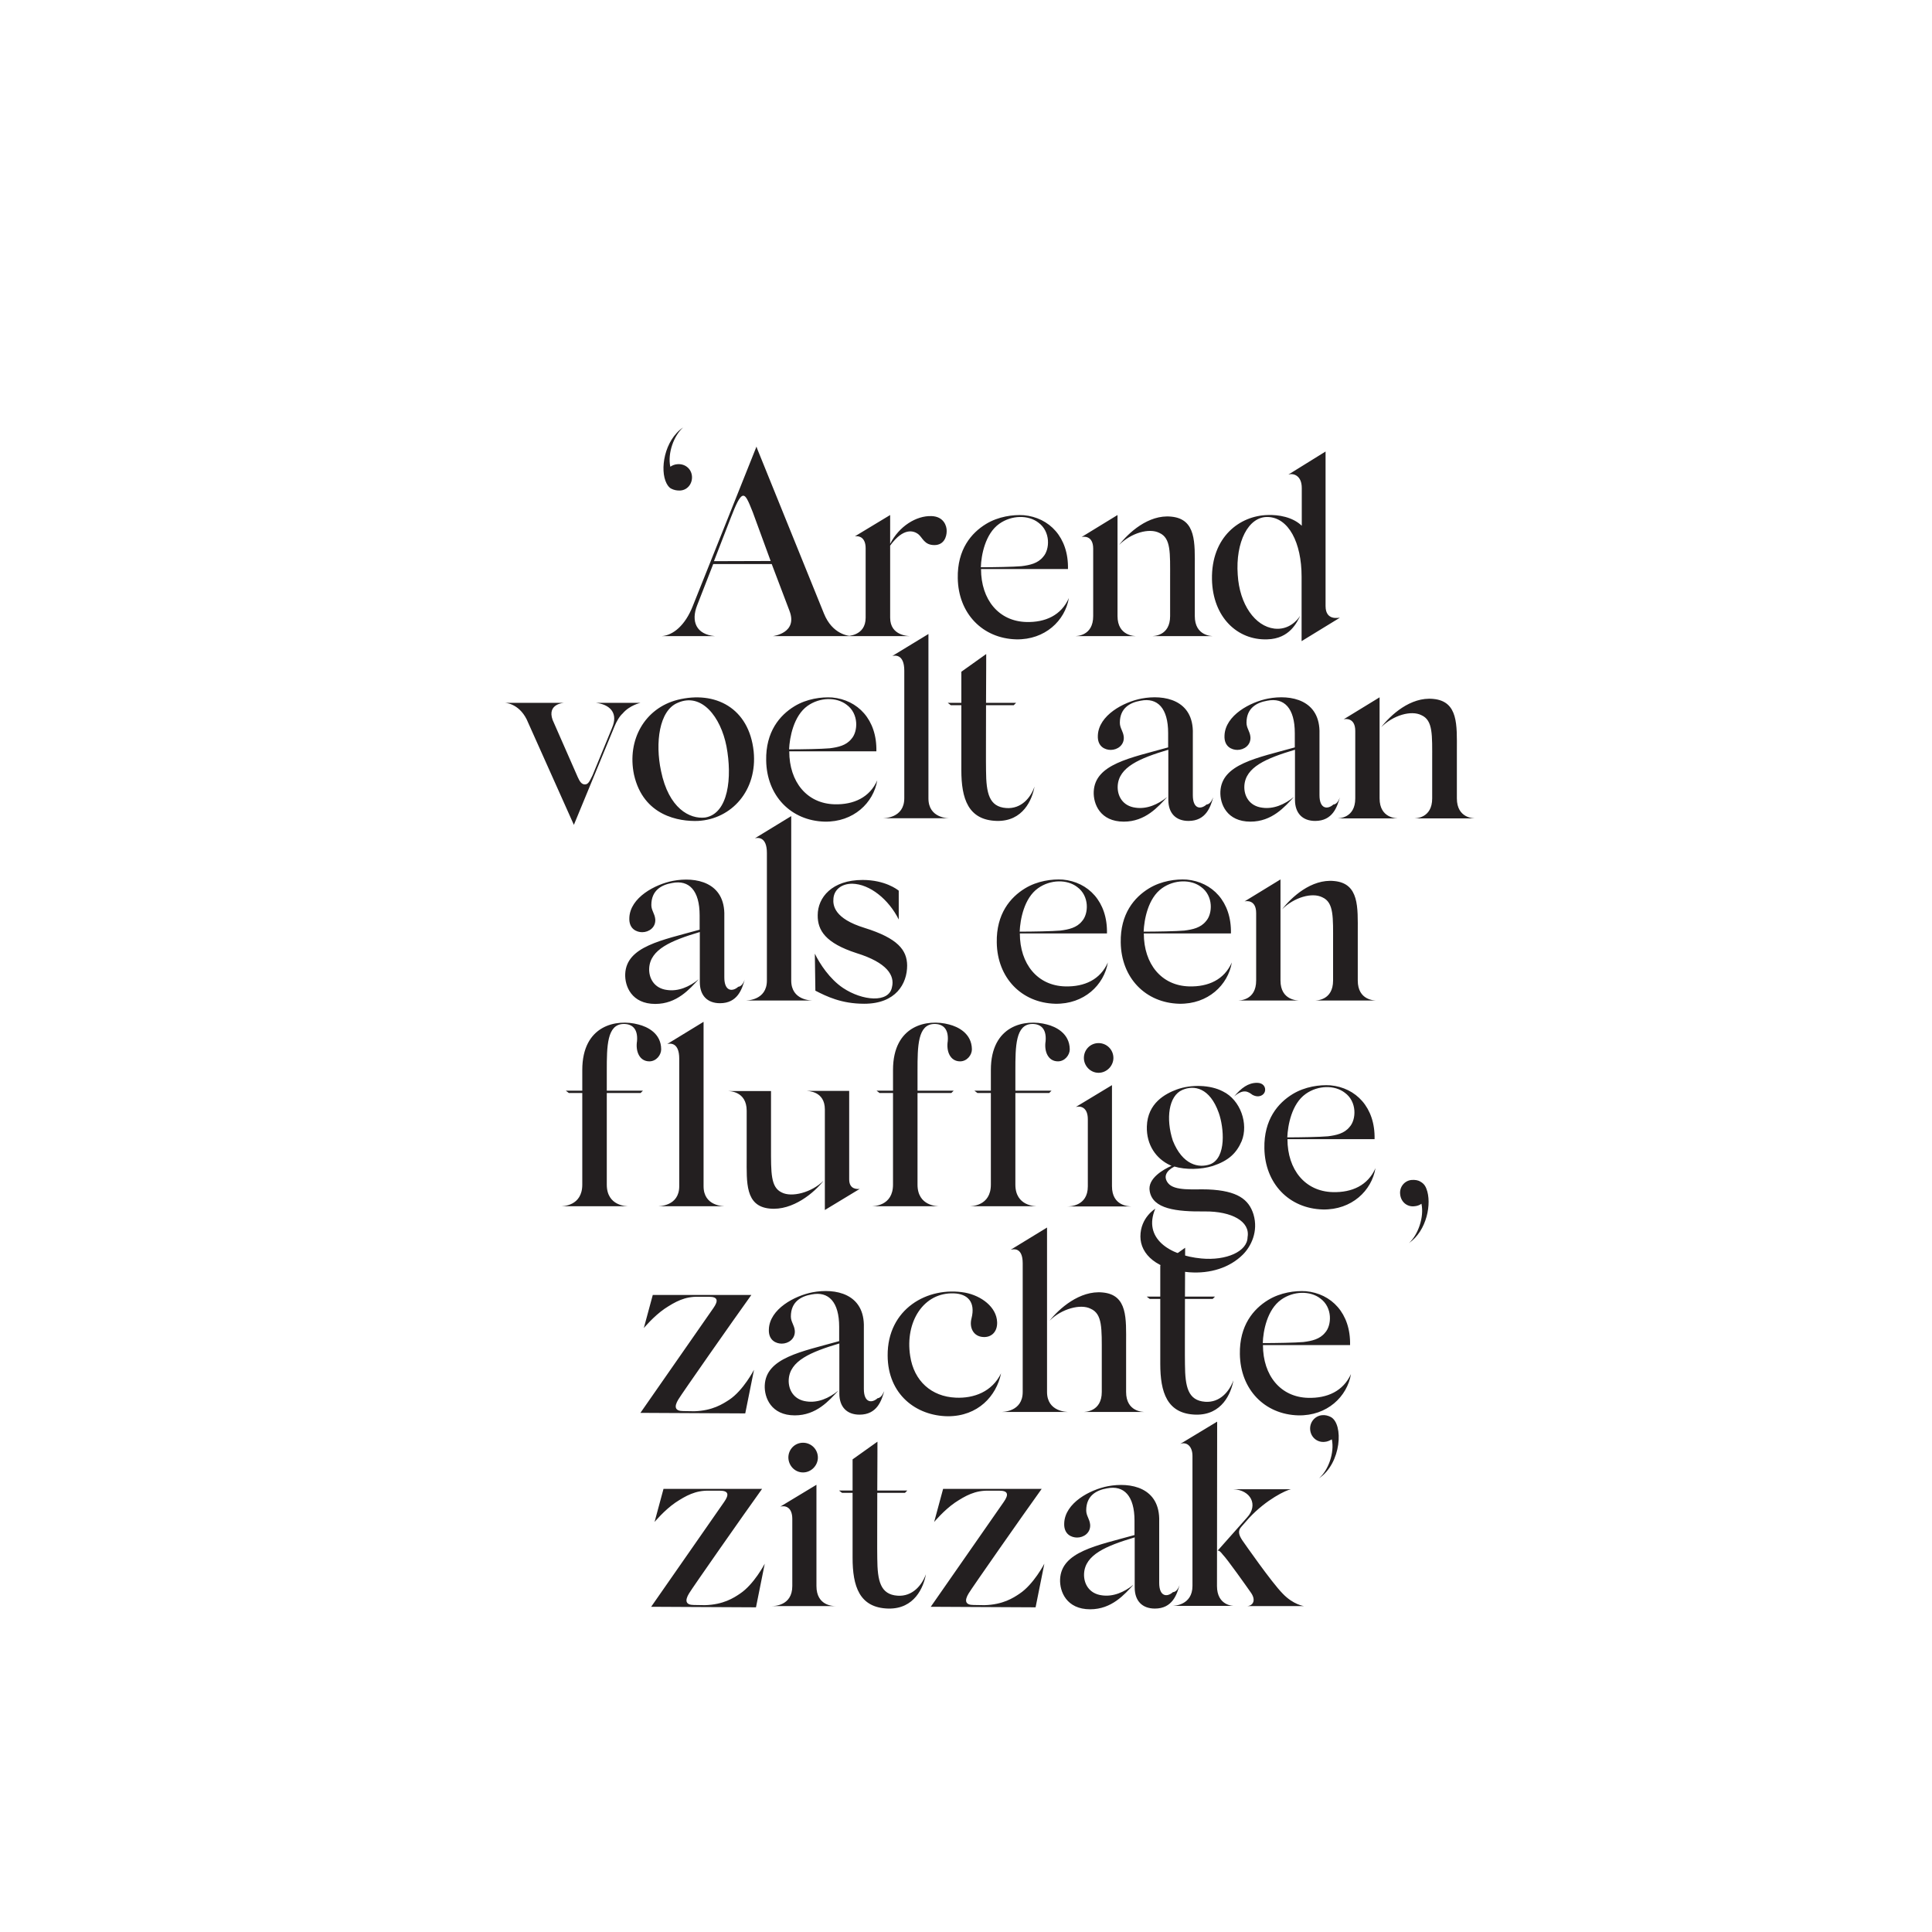
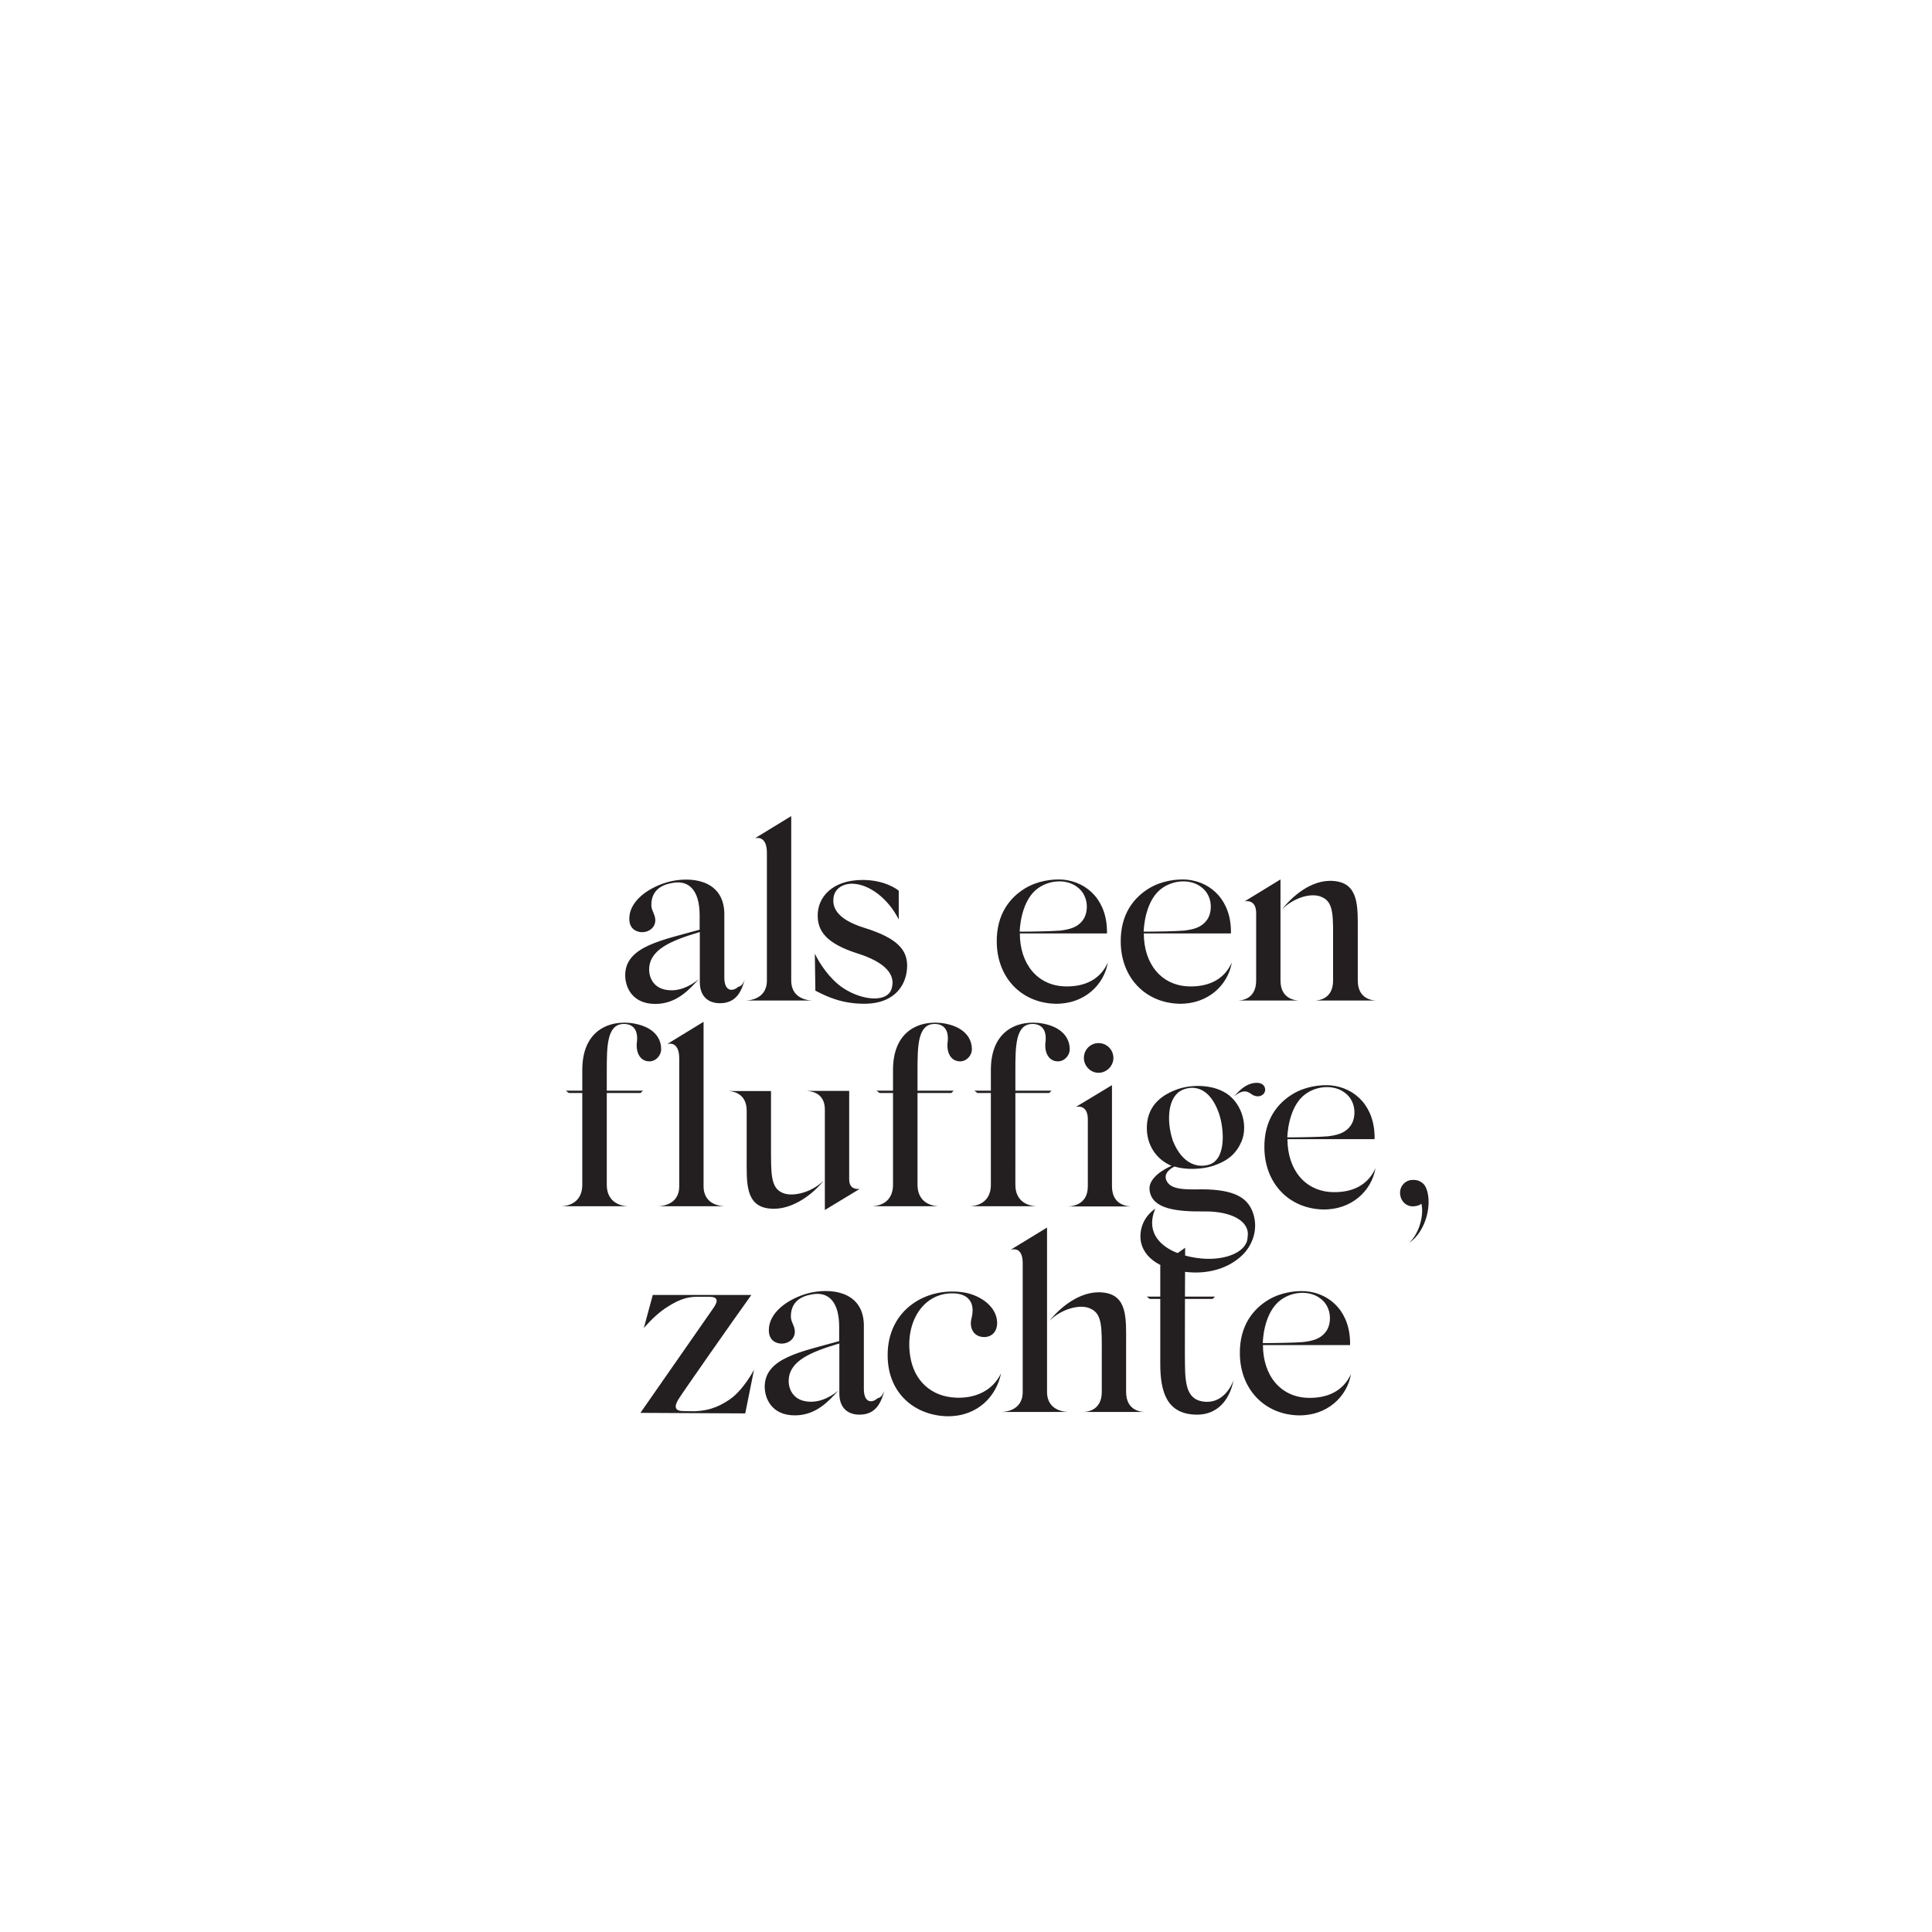
<svg xmlns="http://www.w3.org/2000/svg" version="1.1" id="Layer_1" x="0px" y="0px" viewBox="0 0 1080 1080" style="enable-background:new 0 0 1080 1080;" xml:space="preserve">
  <style type="text/css">
	.st0{fill:#231F20;}
</style>
-   <path class="st0" d="M743.9,792.1c-1.4-0.7-3-1.2-4.9-1c-4,0.4-7,4-6.6,8.2c0.4,4.2,4,7.2,8.2,6.7c1.4-0.1,2.7-0.7,3.9-1.4  c1.6,7.5-2,17.4-7.2,21.8C749.9,818,751.2,796,743.9,792.1 M680.6,866.9c0.7-0.4,1.6,0.4,3,2.2c2.4,2.4,13.3,17.8,15.6,21.1  c3,4.2,1.4,7.3-1.9,7.6h31.6c0,0-5.9-0.7-11.9-7c-6.2-6.3-21.1-27.7-22.5-29.7c-2-3-2.7-5.3-0.6-7.6l4.3-4.9  c9.9-10.6,20.8-15.6,23.4-16.1h-32.1c9.6,0.4,14.1,8.8,7.6,15.8L680.6,866.9z M680.3,886.6l0.1-91.9l-20.7,12.5  c3.3-1.4,6.9,0.9,6.9,6.7v72.6c0,10.9-10.3,11.2-11.3,11.2h34.9C689.2,897.8,680.3,897.5,680.3,886.6 M655.7,890  c-3.2,2.9-7.7,2.7-7.7-5.2v-34.2c0.6-19.2-16.1-22.2-28.7-19.8c-9.9,1.9-24,9.3-24.4,20.7c-0.3,6.3,4.2,8,7.2,8  c3.7,0,7.6-2.6,7.3-7.2c-0.3-3.3-2.2-4.9-2.2-8c0-8.2,5.7-11.3,11.6-12.3c9.5-1.9,15.4,4.2,15.4,18.1v8  c-21.1,5.9-40.9,9.3-41.6,24.7c-0.3,6.9,3.6,16.8,16.8,16.8c12.1,0,19.2-8.3,24.3-13.8c-5.3,4.3-11.5,6.9-17.7,6  c-7.3-0.9-10.3-6.7-10-12.2c0.6-10.5,12.2-15.4,28.3-20.2v28c0,7.5,4.2,11.8,11.3,11.8c9.8,0,12.3-7.9,13.8-13.2  C659.2,886.4,658.2,889.9,655.7,890 M550.4,897.3l-6.2-0.1c-4.6,0-5.2-2.4-2.7-6.5c1.9-3.2,30.6-44.2,40.8-58.4h-55.1l-5,18.5  c0,0,5.5-6.6,11.6-10.8c5.9-3.9,11.3-6.9,18.9-6.7h6c5,0,5.2,2.3,2.4,6.3l-40.8,58.6l58.6,0.3l4.9-24.4c0,0-6,11.6-13.9,16.8  C566.5,893.2,560.7,897,550.4,897.3 M501.7,892c-9.6-0.7-11.2-8.3-11.3-20.8c-0.1-4.3,0-21.2,0-36.7h15.5l1.3-1.3h-16.8  c0.1-14.4,0.1-27.3,0.1-27.3l-13.9,9.9v17.4H469l1.7,1.3h5.9v36.3c0,15.8,3.7,28,20,28.4c14.6,0.3,19.7-11.9,21-19.2  C515.4,886.1,510.1,892.6,501.7,892 M456.4,886.6V830l-20.2,12.2c2.6-0.7,6.7,0.1,6.7,6.9v37.5c0,11.2-10.3,11.2-11.5,11.2h35.7  C465.9,897.8,456.4,897.8,456.4,886.6 M448.9,823.1c4.6,0,8.3-3.9,8.3-8.3c0-4.6-3.7-8.3-8.3-8.3c-4.6,0-8.2,3.7-8.2,8.3  C440.8,819.3,444.3,823.1,448.9,823.1 M394.1,897.3l-6.2-0.1c-4.6,0-5.2-2.4-2.7-6.5c1.9-3.2,30.6-44.2,40.8-58.4h-55.1l-5,18.5  c0,0,5.5-6.6,11.6-10.8c5.9-3.9,11.3-6.9,18.9-6.7h6c5,0,5.2,2.3,2.4,6.3l-40.8,58.6l58.6,0.3l4.9-24.4c0,0-6,11.6-13.9,16.8  C410.2,893.2,404.4,897,394.1,897.3" />
  <path class="st0" d="M716.2,726.5c6.9-4.9,16.2-5,21.8-0.7c7,5,6.5,15.1,2.7,19.2c-2.9,3.6-7.3,4.6-12.1,5.2  c-4.4,0.4-15.6,0.6-22.7,0.6C706.1,744.1,708.3,732.1,716.2,726.5 M731.2,781.4C715.9,781,706,769,706,751.9h48.7  c0.4-17.8-10.5-28.8-24.7-30.1c-6-0.4-14.2,0.7-21.1,4.9c-8.2,5-16.1,14.2-15.8,30.3c0.3,19.7,13.8,33.7,32.7,34.2  c16.1,0.3,27.3-10.5,29.4-23.1C750.9,777.6,742,781.7,731.2,781.4 M673.7,783.6c-9.6-0.7-11.2-8.3-11.3-20.8c-0.1-4.3,0-21.2,0-36.7  h15.5l1.3-1.3h-16.8c0.1-14.4,0.1-27.3,0.1-27.3l-13.9,9.9v17.4H641l1.7,1.3h5.9v36.3c0,15.8,3.7,28,19.9,28.4  c14.6,0.3,19.7-11.9,21-19.2C687.3,777.7,682,784.2,673.7,783.6 M629.5,778.1v-27c0-13.8,1-27.3-13.1-28.6  c-12.9-1.3-24.5,9.2-29.7,15.8c6.7-6.7,17.4-9.6,23-6.7c6.6,2.9,6.2,11,6.2,25.4v21.1c0,11.2-9.5,11.2-10.6,11.2h34.9  C639,789.3,629.5,789.3,629.5,778.1 M585.3,778.1v-91.9L565,698.6c1.4-0.3,6.7-1.6,6.7,7.6v71.9c0,11.2-11.2,11.2-12.3,11.2h38.2  C596.5,789.3,585.3,789.3,585.3,778.1 M508.8,758c-3-19.1,7.5-35.7,24.5-35c7.5,0.3,12.1,4.7,9.8,13.9c-1.4,5.2,1,10.2,6.5,10.5  c4.6,0.3,8-2.9,7.8-8.3c-0.3-8.5-8.9-14.8-17.9-16.5c-21.1-3.7-43.5,9.2-43.3,35.2c0.1,21.7,15.9,33.7,33.7,33.9  c16.8,0,27.1-11.3,29.7-24c-5,10.3-15.2,14.1-25.4,13.6C520.7,780.7,510.9,772,508.8,758 M490.6,781.6c-3.2,2.9-7.7,2.7-7.7-5.2  v-34.2c0.6-19.2-16.1-22.2-28.7-19.8c-9.9,1.9-24,9.3-24.4,20.7c-0.3,6.3,4.2,8,7.2,8c3.7,0,7.6-2.6,7.3-7.2c-0.3-3.3-2.2-4.9-2.2-8  c0-8.2,5.7-11.3,11.6-12.3c9.5-1.9,15.4,4.2,15.4,18.1v8c-21.1,5.9-40.9,9.3-41.6,24.7c-0.3,6.9,3.6,16.8,16.8,16.8  c12.1,0,19.2-8.3,24.3-13.8c-5.3,4.3-11.5,6.9-17.7,6c-7.3-0.9-10.3-6.7-10-12.2c0.6-10.5,12.2-15.4,28.3-20.2v28  c0,7.5,4.2,11.8,11.3,11.8c9.8,0,12.3-7.9,13.8-13.2C494,778,493,781.4,490.6,781.6 M388.1,788.9l-6.2-0.1c-4.6,0-5.2-2.4-2.7-6.5  c1.9-3.2,30.6-44.2,40.8-58.4h-55.1l-5,18.5c0,0,5.5-6.6,11.6-10.8c5.9-3.9,11.3-6.9,18.9-6.7h6c5,0,5.2,2.3,2.4,6.3l-40.8,58.6  l58.6,0.3l4.9-24.4c0,0-6,11.6-13.9,16.8C404.2,784.7,398.4,788.6,388.1,788.9" />
  <path class="st0" d="M797.4,664.6c-0.4-1.1-1-2.2-1.9-3c-0.4-0.4-0.9-0.7-1.4-1c-1.4-0.9-3-1.1-4.9-1c-4,0.3-7,3.9-6.5,8  c0.4,4.3,3.9,7.2,8,6.7c1.4-0.1,2.9-0.6,3.9-1.4c1.6,7.5-1.9,17.4-7,22C797.7,688,800.5,672.5,797.4,664.6 M729.9,611.5  c6.9-4.9,16.2-5,21.8-0.7c7,5,6.5,15.1,2.7,19.2c-2.9,3.6-7.3,4.6-12.1,5.2c-4.4,0.4-15.6,0.6-22.7,0.6  C719.9,629.1,722,617.1,729.9,611.5 M745,666.4c-15.4-0.4-25.3-12.5-25.3-29.6h48.7c0.4-17.8-10.5-28.8-24.7-30.1  c-6-0.4-14.2,0.7-21.1,4.9c-8.2,5-16.1,14.2-15.8,30.3c0.3,19.7,13.8,33.7,32.7,34.2c16.1,0.3,27.3-10.5,29.4-23.1  C764.7,662.6,755.8,666.7,745,666.4 M660.9,609.3c6.6-2.9,15.4-1.3,20.4,12.8c2.9,8.2,4.4,25-4.7,28.7c-6.5,2.4-15.6,0.4-21-13.2  C651.6,625.3,653.3,612.6,660.9,609.3 M675.3,664.9c-7.9-0.3-18.8,1.1-22.4-3.6c-2.6-3.4-1.2-6.7,3.6-9.2c6.3,1.9,14.9,1.7,21.4-0.3  c9-3,13.3-7.2,16.2-13.9c3.9-9.6-0.6-23-10.5-27.8c-7-3.7-17.7-4-25.7-1.1c-6.5,2.4-16.4,7.6-16.8,20.7  c-0.3,10.3,5.2,18.1,13.1,21.7l0.7,0.3c-4.3,1.9-13.6,7-12.2,14.2c1.7,9.9,14.8,11.5,30.9,11.3c14.8-0.1,25.4,5.5,23.8,14.4  c-0.1,8-11.9,13.2-25.8,11.9c-18.2-1.7-32.7-11.5-25.8-27.8c0,0-8.3,4.9-8.3,15.5c0,10,9.3,18.7,27.3,20c11.8,0.9,22.7-2.6,30-9.9  c4.4-4.4,8.8-12.8,5.9-22.5C698.1,670.5,691.8,665.6,675.3,664.9 M702.7,605.3c-5,0-8.8,2.9-12.8,7.6c5.2-4.4,7.8-2.7,10.2-0.9  c3.7,2,6.5,0.1,7-1.9C707.7,607.9,706.3,605.3,702.7,605.3 M621.6,663.1v-56.5l-20.2,12.2c2.6-0.7,6.7,0.1,6.7,6.9v37.5  c0,11.2-10.3,11.2-11.5,11.2h35.7C631.1,674.3,621.6,674.3,621.6,663.1 M614.1,599.7c4.6,0,8.3-3.9,8.3-8.3c0-4.6-3.7-8.3-8.3-8.3  c-4.6,0-8.2,3.7-8.2,8.3C605.9,595.8,609.5,599.7,614.1,599.7 M585.3,572.7c-12.2-3.3-31.4,0.3-31.4,25.4v11.6h-9.2l1.7,1.3h7.5  v51.2c0,12.1-11,12.1-12.2,12.1h38.2c-1.1,0-12.3,0-12.3-12.1V611h18.9l1.3-1.3h-20.2v-11.3c0-13.5,0.1-25.8,9.3-26  c4.6-0.1,8.2,2.4,7.6,9.6c-0.9,5.6,1.3,11.3,6.9,11.3c3.9,0,6.6-3.6,6.6-6.7C597.9,577.5,590,573.9,585.3,572.7 M530.6,572.7  c-12.2-3.3-31.4,0.3-31.4,25.4v11.6H490l1.7,1.3h7.5v51.2c0,12.1-11,12.1-12.2,12.1h38.2c-1.1,0-12.3,0-12.3-12.1V611h18.9l1.3-1.3  h-20.2v-11.3c0-13.5,0.1-25.8,9.3-26c4.6-0.1,8.2,2.4,7.6,9.6c-0.9,5.6,1.3,11.3,6.9,11.3c3.9,0,6.6-3.6,6.6-6.7  C543.2,577.5,535.3,573.9,530.6,572.7 M461.1,620.2v46.2v10l19.5-11.8c-1,0.1-5.9,0.6-5.9-5.3v-49.5h-24.1  C451.8,609.9,461.1,609.9,461.1,620.2 M437,666.6c-6.2-2.9-6-10.9-6-25.3v-20.4v-11h-24.4c1.1,0,10.8,0,10.8,11v26.3  c0,13.8-0.9,27.1,12.9,28.4c12.9,1.3,25-9,30.1-15.6C453.8,666.6,442.6,669.5,437,666.6 M393.3,663.1v-91.9L373,583.6  c1.6-0.4,6.7-1,6.7,8.2v71.3c0,11.2-11.2,11.2-12.3,11.2h38.2C404.4,674.3,393.3,674.3,393.3,663.1 M356.9,572.7  c-12.2-3.3-31.4,0.3-31.4,25.4v11.6h-9.2l1.7,1.3h7.5v51.2c0,12.1-11,12.1-12.2,12.1h38.2c-1.1,0-12.3,0-12.3-12.1V611h18.9l1.3-1.3  h-20.2v-11.3c0-13.5,0.1-25.8,9.3-26c4.6-0.1,8.2,2.4,7.6,9.6c-0.9,5.6,1.3,11.3,6.9,11.3c3.9,0,6.6-3.6,6.6-6.7  C369.6,577.5,361.7,573.9,356.9,572.7" />
  <path class="st0" d="M759,548.1v-27c0-13.8,0.9-27.3-13.2-28.6c-12.8-1.3-24,9.2-29.1,15.8c6.7-6.7,16.8-9.6,22.5-6.7  c6.5,2.9,6,11.1,6,25.4v21.1c0,11.2-9.3,11.2-10.5,11.2h34.9C768.5,559.3,759,559.3,759,548.1 M715.8,548.1v-56.5l-20.1,12.3  c1-0.3,6.5-1,6.5,6.5v37.7c0,11.2-9.3,11.2-10.5,11.2h34.9C725.4,559.3,715.8,559.3,715.8,548.1 M649.6,496.5  c6.9-4.9,16.2-5,21.8-0.7c7,5,6.5,15.1,2.7,19.2c-2.9,3.6-7.3,4.6-12.1,5.2c-4.4,0.4-15.6,0.6-22.7,0.6  C639.6,514.1,641.7,502.1,649.6,496.5 M664.7,551.4c-15.4-0.4-25.3-12.5-25.3-29.6h48.7c0.4-17.8-10.5-28.8-24.7-30.1  c-6-0.4-14.2,0.7-21.1,4.9c-8.2,5-16.1,14.2-15.8,30.3c0.3,19.7,13.8,33.7,32.7,34.2c16.1,0.3,27.3-10.5,29.4-23.1  C684.4,547.6,675.5,551.7,664.7,551.4 M580.3,496.5c6.9-4.9,16.2-5,21.8-0.7c7,5,6.5,15.1,2.7,19.2c-2.9,3.6-7.3,4.6-12.1,5.2  c-4.4,0.4-15.6,0.6-22.7,0.6C570.3,514.1,572.4,502.1,580.3,496.5 M595.4,551.4c-15.4-0.4-25.3-12.5-25.3-29.6h48.7  c0.4-17.8-10.5-28.8-24.7-30.1c-6-0.4-14.2,0.7-21.1,4.9c-8.2,5-16.1,14.2-15.8,30.3c0.3,19.7,13.8,33.7,32.7,34.2  c16.1,0.3,27.3-10.5,29.4-23.1C615.1,547.6,606.2,551.7,595.4,551.4 M502.4,514v-16.1c-0.7-0.6-7.6-6-20.2-6  c-17.1,0-25.1,9.8-25.1,19.7c-0.1,8.5,4.4,15.6,21.7,21.2c17.1,5.3,21.5,12.5,19.8,19.1c-1.7,8.9-16.5,7.6-27.3,0.4  c-7.5-5-13.1-13.6-15.8-19.2l0.3,20.7c6.3,3.2,14.5,7.3,27.3,7.3c17.7,0,24-11.2,24-21.4c-0.1-8.6-5.2-15.2-23.8-21  c-16.9-5.2-17.8-12.5-17.4-16.5c0.4-4.7,4.3-8.2,10.5-8.2C486.3,494.2,496.8,502.8,502.4,514 M442.3,548.1v-91.9L422,468.6  c1.6-0.4,6.7-1,6.7,8.2v71.3c0,11.2-11.2,11.2-12.3,11.2h38.2C453.5,559.3,442.3,559.3,442.3,548.1 M412.7,551.6  c-3.2,2.9-7.8,2.7-7.8-5.2v-34.2c0.6-19.2-16.1-22.2-28.7-19.8c-9.9,1.9-24,9.3-24.4,20.7c-0.3,6.3,4.2,8,7.2,8  c3.7,0,7.6-2.6,7.3-7.2c-0.3-3.3-2.2-4.9-2.2-8c0-8.2,5.7-11.3,11.6-12.3c9.5-1.9,15.4,4.2,15.4,18.1v8  c-21.1,5.9-40.9,9.3-41.6,24.7c-0.3,6.9,3.6,16.8,16.8,16.8c12.1,0,19.2-8.3,24.3-13.8c-5.3,4.3-11.5,6.9-17.7,6  c-7.3-0.9-10.3-6.7-10-12.2c0.6-10.5,12.2-15.4,28.3-20.2v28c0,7.5,4.2,11.8,11.3,11.8c9.8,0,12.3-7.9,13.8-13.2  C416.1,548,415.1,551.4,412.7,551.6" />
-   <path class="st0" d="M814.4,446.3v-27c0-13.8,0.9-27.3-13.2-28.6c-12.8-1.3-24,9.2-29.1,15.8c6.7-6.7,16.8-9.6,22.5-6.7  c6.5,2.9,6,11,6,25.4v21.1c0,11.2-9.3,11.2-10.5,11.2H825C823.9,457.5,814.4,457.5,814.4,446.3 M771.2,446.3v-56.5l-20.1,12.3  c1-0.3,6.5-1,6.5,6.5v37.7c0,11.2-9.3,11.2-10.5,11.2H782C780.8,457.5,771.2,457.5,771.2,446.3 M745.4,449.7  c-3.2,2.9-7.8,2.7-7.8-5.2v-34.2c0.6-19.2-16.1-22.2-28.7-19.8c-9.9,1.9-24,9.3-24.4,20.7c-0.3,6.3,4.2,8,7.2,8  c3.7,0,7.6-2.6,7.3-7.2c-0.3-3.3-2.2-4.9-2.2-8c0-8.2,5.7-11.3,11.6-12.3c9.5-1.9,15.4,4.2,15.4,18.1v8  c-21.1,5.9-40.9,9.3-41.6,24.7c-0.3,6.9,3.6,16.8,16.8,16.8c12.1,0,19.2-8.3,24.3-13.8c-5.3,4.3-11.5,6.9-17.7,6  c-7.3-0.9-10.3-6.7-10-12.2c0.6-10.5,12.2-15.4,28.3-20.2v28c0,7.5,4.2,11.8,11.3,11.8c9.8,0,12.3-7.9,13.8-13.2  C748.8,446.1,747.8,449.6,745.4,449.7 M674.5,449.7c-3.2,2.9-7.7,2.7-7.7-5.2v-34.2c0.6-19.2-16.1-22.2-28.7-19.8  c-9.9,1.9-24,9.3-24.4,20.7c-0.3,6.3,4.2,8,7.2,8c3.7,0,7.6-2.6,7.3-7.2c-0.3-3.3-2.2-4.9-2.2-8c0-8.2,5.7-11.3,11.6-12.3  c9.5-1.9,15.4,4.2,15.4,18.1v8c-21.1,5.9-40.9,9.3-41.6,24.7c-0.3,6.9,3.6,16.8,16.8,16.8c12.1,0,19.2-8.3,24.3-13.8  c-5.3,4.3-11.5,6.9-17.7,6c-7.3-0.9-10.3-6.7-10-12.2c0.6-10.5,12.2-15.4,28.3-20.2v28c0,7.5,4.2,11.8,11.3,11.8  c9.8,0,12.3-7.9,13.8-13.2C677.9,446.1,676.9,449.6,674.5,449.7 M562.5,451.7c-9.6-0.7-11.2-8.3-11.3-20.8c-0.1-4.3,0-21.2,0-36.7  h15.5l1.3-1.3h-16.8c0.1-14.4,0.1-27.3,0.1-27.3l-13.9,9.9v17.4h-7.6l1.7,1.3h5.9v36.3c0,15.8,3.7,28,19.9,28.4  c14.6,0.3,19.7-11.9,21-19.2C576.2,445.9,570.9,452.3,562.5,451.7 M519,446.3v-91.9l-20.2,12.3c1.6-0.4,6.7-1,6.7,8.2v71.3  c0,11.2-11.2,11.2-12.3,11.2h38.2C530.2,457.5,519,457.5,519,446.3 M451.4,394.6c6.9-4.9,16.2-5,21.8-0.7c7,5,6.5,15.1,2.7,19.2  c-2.9,3.6-7.3,4.6-12.1,5.2c-4.4,0.4-15.6,0.6-22.7,0.6C441.4,412.3,443.6,400.2,451.4,394.6 M466.5,449.6  c-15.4-0.4-25.3-12.5-25.3-29.6h48.7c0.4-17.8-10.5-28.8-24.7-30.1c-6-0.4-14.2,0.7-21.1,4.9c-8.2,5-16.1,14.2-15.8,30.3  c0.3,19.7,13.8,33.7,32.7,34.2c16.1,0.3,27.3-10.5,29.4-23.1C486.2,445.7,477.3,449.9,466.5,449.6 M406.1,417.2  c3.3,17.4,1.1,37.6-11.9,39.8c-8.6,1-20.4-5-24.7-26.1c-3.3-15.5-1.1-33.7,9.3-38C392.2,386.9,402.9,400.8,406.1,417.2 M390.2,458.9  c18.8-1,33.3-17.1,31.1-38.9c-2.6-24.3-21.5-34-42.5-28.8c-18.4,4.7-28.4,22.4-24.4,41.8C359.6,456.2,379.7,459.3,390.2,458.9   M358,392.9h-24.8c7.5,0.9,11.9,5.3,9.5,12.5l-0.6,1.6l-10.9,26.5c-1.4,2.7-2.2,5-4.2,5c-1.9,0-2.9-1.6-4-4l-14.1-32.1  c-3.2-9,6.3-9.5,6.3-9.5h-32.9c0,0,7.5,0.1,12.1,9.2l26.4,59l22.7-55c1.1-2.7,2.7-5.6,4.6-7.3C352,394.2,358,392.9,358,392.9" />
-   <path class="st0" d="M726.9,344.1c-1.7,2.7-6.5,8.2-14.5,7.3c-10.8-1.3-19.5-13.5-20.5-30.1c-1.3-18.2,5.9-32.7,16.9-32.3  c11.5,0.4,18.8,14.2,18.8,33.4v36l21.4-13.1c-0.4-0.1-8,2-8-6.5v-86.4l-20.8,12.9c2.6-0.9,7.5,0.3,7.5,7.5v21.1  c-5.2-5-13.2-6.2-18.9-6c-15.8,0.3-31.7,12.3-31.3,35.9c0.4,21.4,14.4,34.2,30.9,33.6C721,357.1,725.1,347.7,726.9,344.1   M667.9,344.4v-27c0-13.8,0.9-27.3-13.2-28.6c-12.8-1.3-24,9.2-29.1,15.8c6.7-6.7,16.8-9.6,22.5-6.7c6.5,2.9,6,11,6,25.4v21.1  c0,11.2-9.3,11.2-10.5,11.2h34.9C677.4,355.6,667.9,355.6,667.9,344.4 M624.7,344.4v-56.5l-20.1,12.3c1-0.3,6.5-1,6.5,6.5v37.7  c0,11.2-9.3,11.2-10.5,11.2h34.9C634.4,355.6,624.7,355.6,624.7,344.4 M558.6,292.8c6.9-4.9,16.2-5,21.8-0.7c7,5,6.5,15.1,2.7,19.2  c-2.9,3.6-7.3,4.6-12.1,5.2c-4.4,0.4-15.6,0.6-22.7,0.6C548.5,310.4,550.7,298.4,558.6,292.8 M573.7,347.7  c-15.4-0.4-25.3-12.5-25.3-29.6H597c0.4-17.8-10.5-28.8-24.7-30.1c-6-0.4-14.2,0.7-21.1,4.9c-8.2,5-16.1,14.2-15.8,30.3  c0.3,19.7,13.8,33.7,32.7,34.2c16.1,0.3,27.3-10.5,29.4-23.1C593.3,343.9,584.4,348,573.7,347.7 M496.6,306.4c0,0,0-0.1,0.1-0.1  L496.6,306.4z M520.7,288.5c-8.5-0.3-18.1,5.7-23.1,15.5v-3v-3.3v-9.8l-19.7,11.9c2.7-0.4,6,0.9,6,6.7v36.9v1.9  c0,10.3-10.2,10.3-11.3,10.3h36.6c-1.1,0-11.6,0-11.6-10.3V305c7.5-10.3,13.1-8.3,15.6-6.5c2.6,2,3.4,6.3,9.3,6.2  c5.2-0.1,6.7-4.6,6.7-7.8C529.3,294.1,527.6,288.7,520.7,288.5 M476.8,355.6h-0.4H476.8z M415.5,277.1c1.4,0,2.6,2.3,5.3,9.2  l10,27.3l-31.7,0.1l9.5-24.5C411.3,282.3,413.5,277.1,415.5,277.1 M460.6,343l-37.3-92.1c-0.3-0.7-0.4-1.3-0.4-1.3l-35.6,89.1  c-4.2,10.8-11,16.5-17.5,16.9h29.9c-10.6-0.9-13.5-8.3-10-17.2l9-23.1h32.7l9.9,26.1c4.9,12.6-9.3,14.2-9.3,14.2h44.5  C474.3,355.6,465.3,354.6,460.6,343 M386.8,266.1c-0.4-4.2-4-7-8.2-6.6c-1.4,0.1-2.7,0.6-3.9,1.4c-1.6-7.6,2-17.4,7.2-22  c-10.6,7.2-13.2,23.8-9.3,31.3l0.4,0.7c0.6,1,1.4,1.9,2.3,2.3c1.4,0.7,3,1.1,4.9,1C384.4,274,387.2,270.2,386.8,266.1" />
</svg>